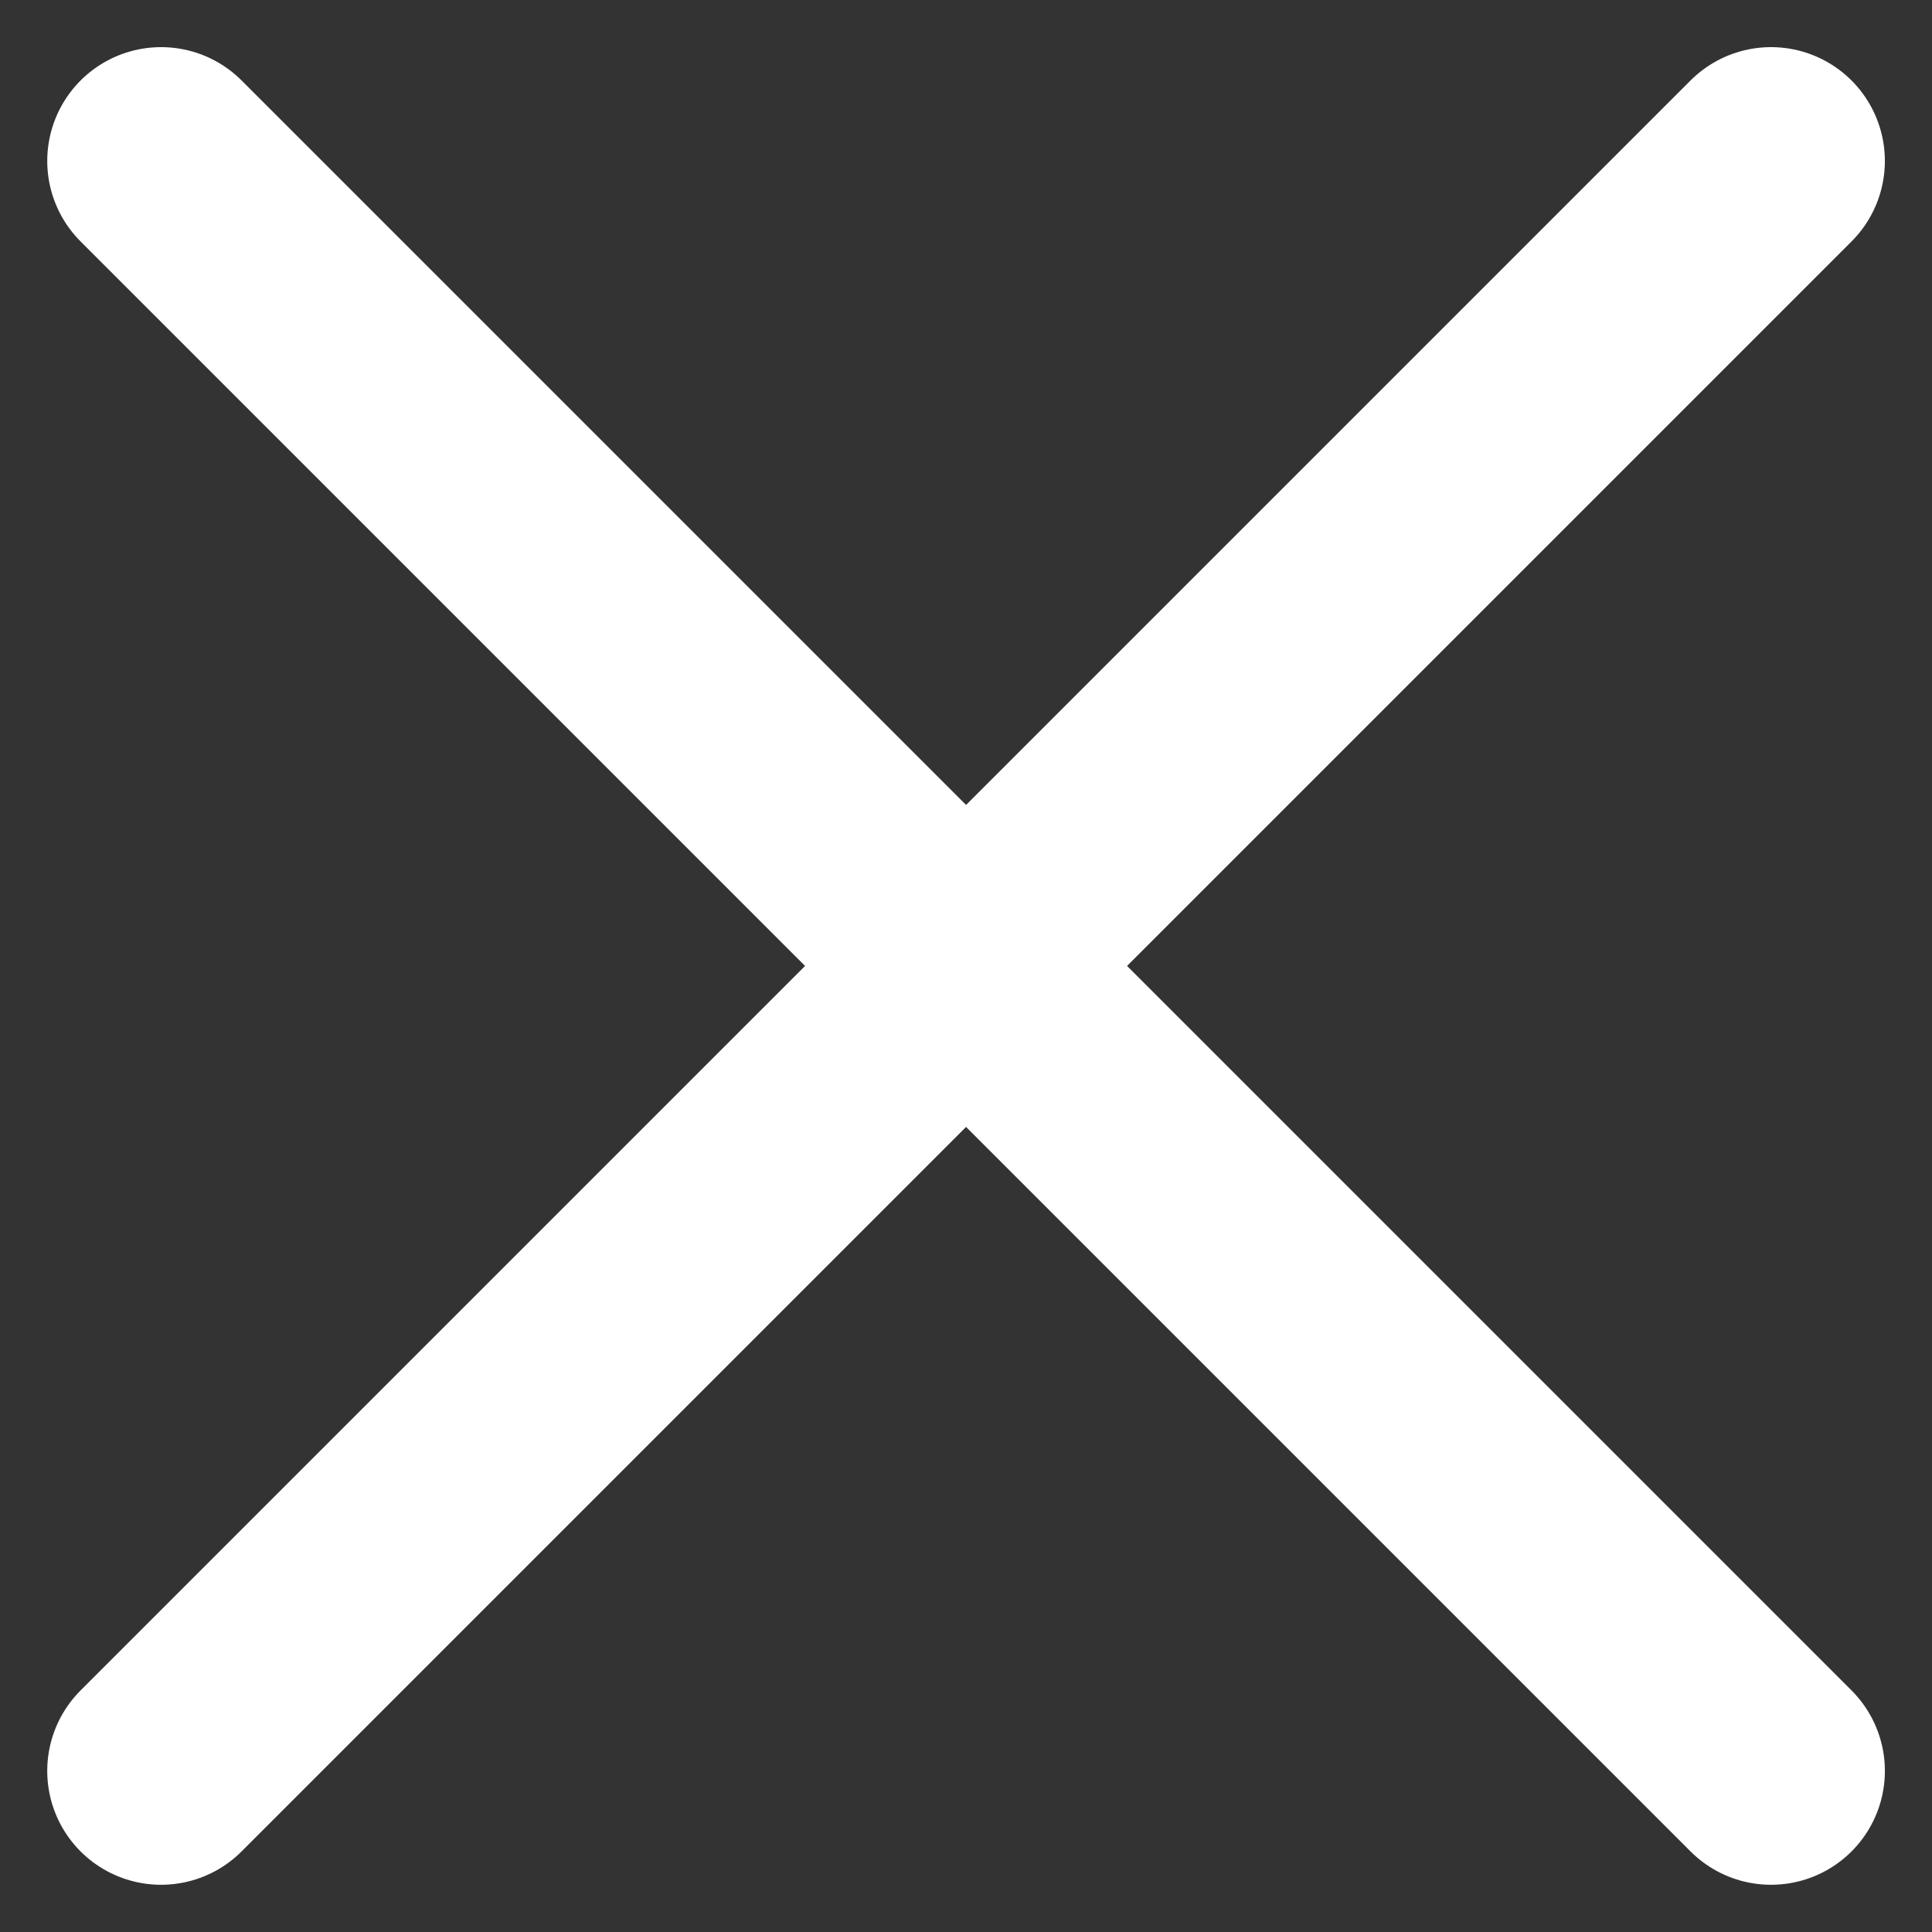
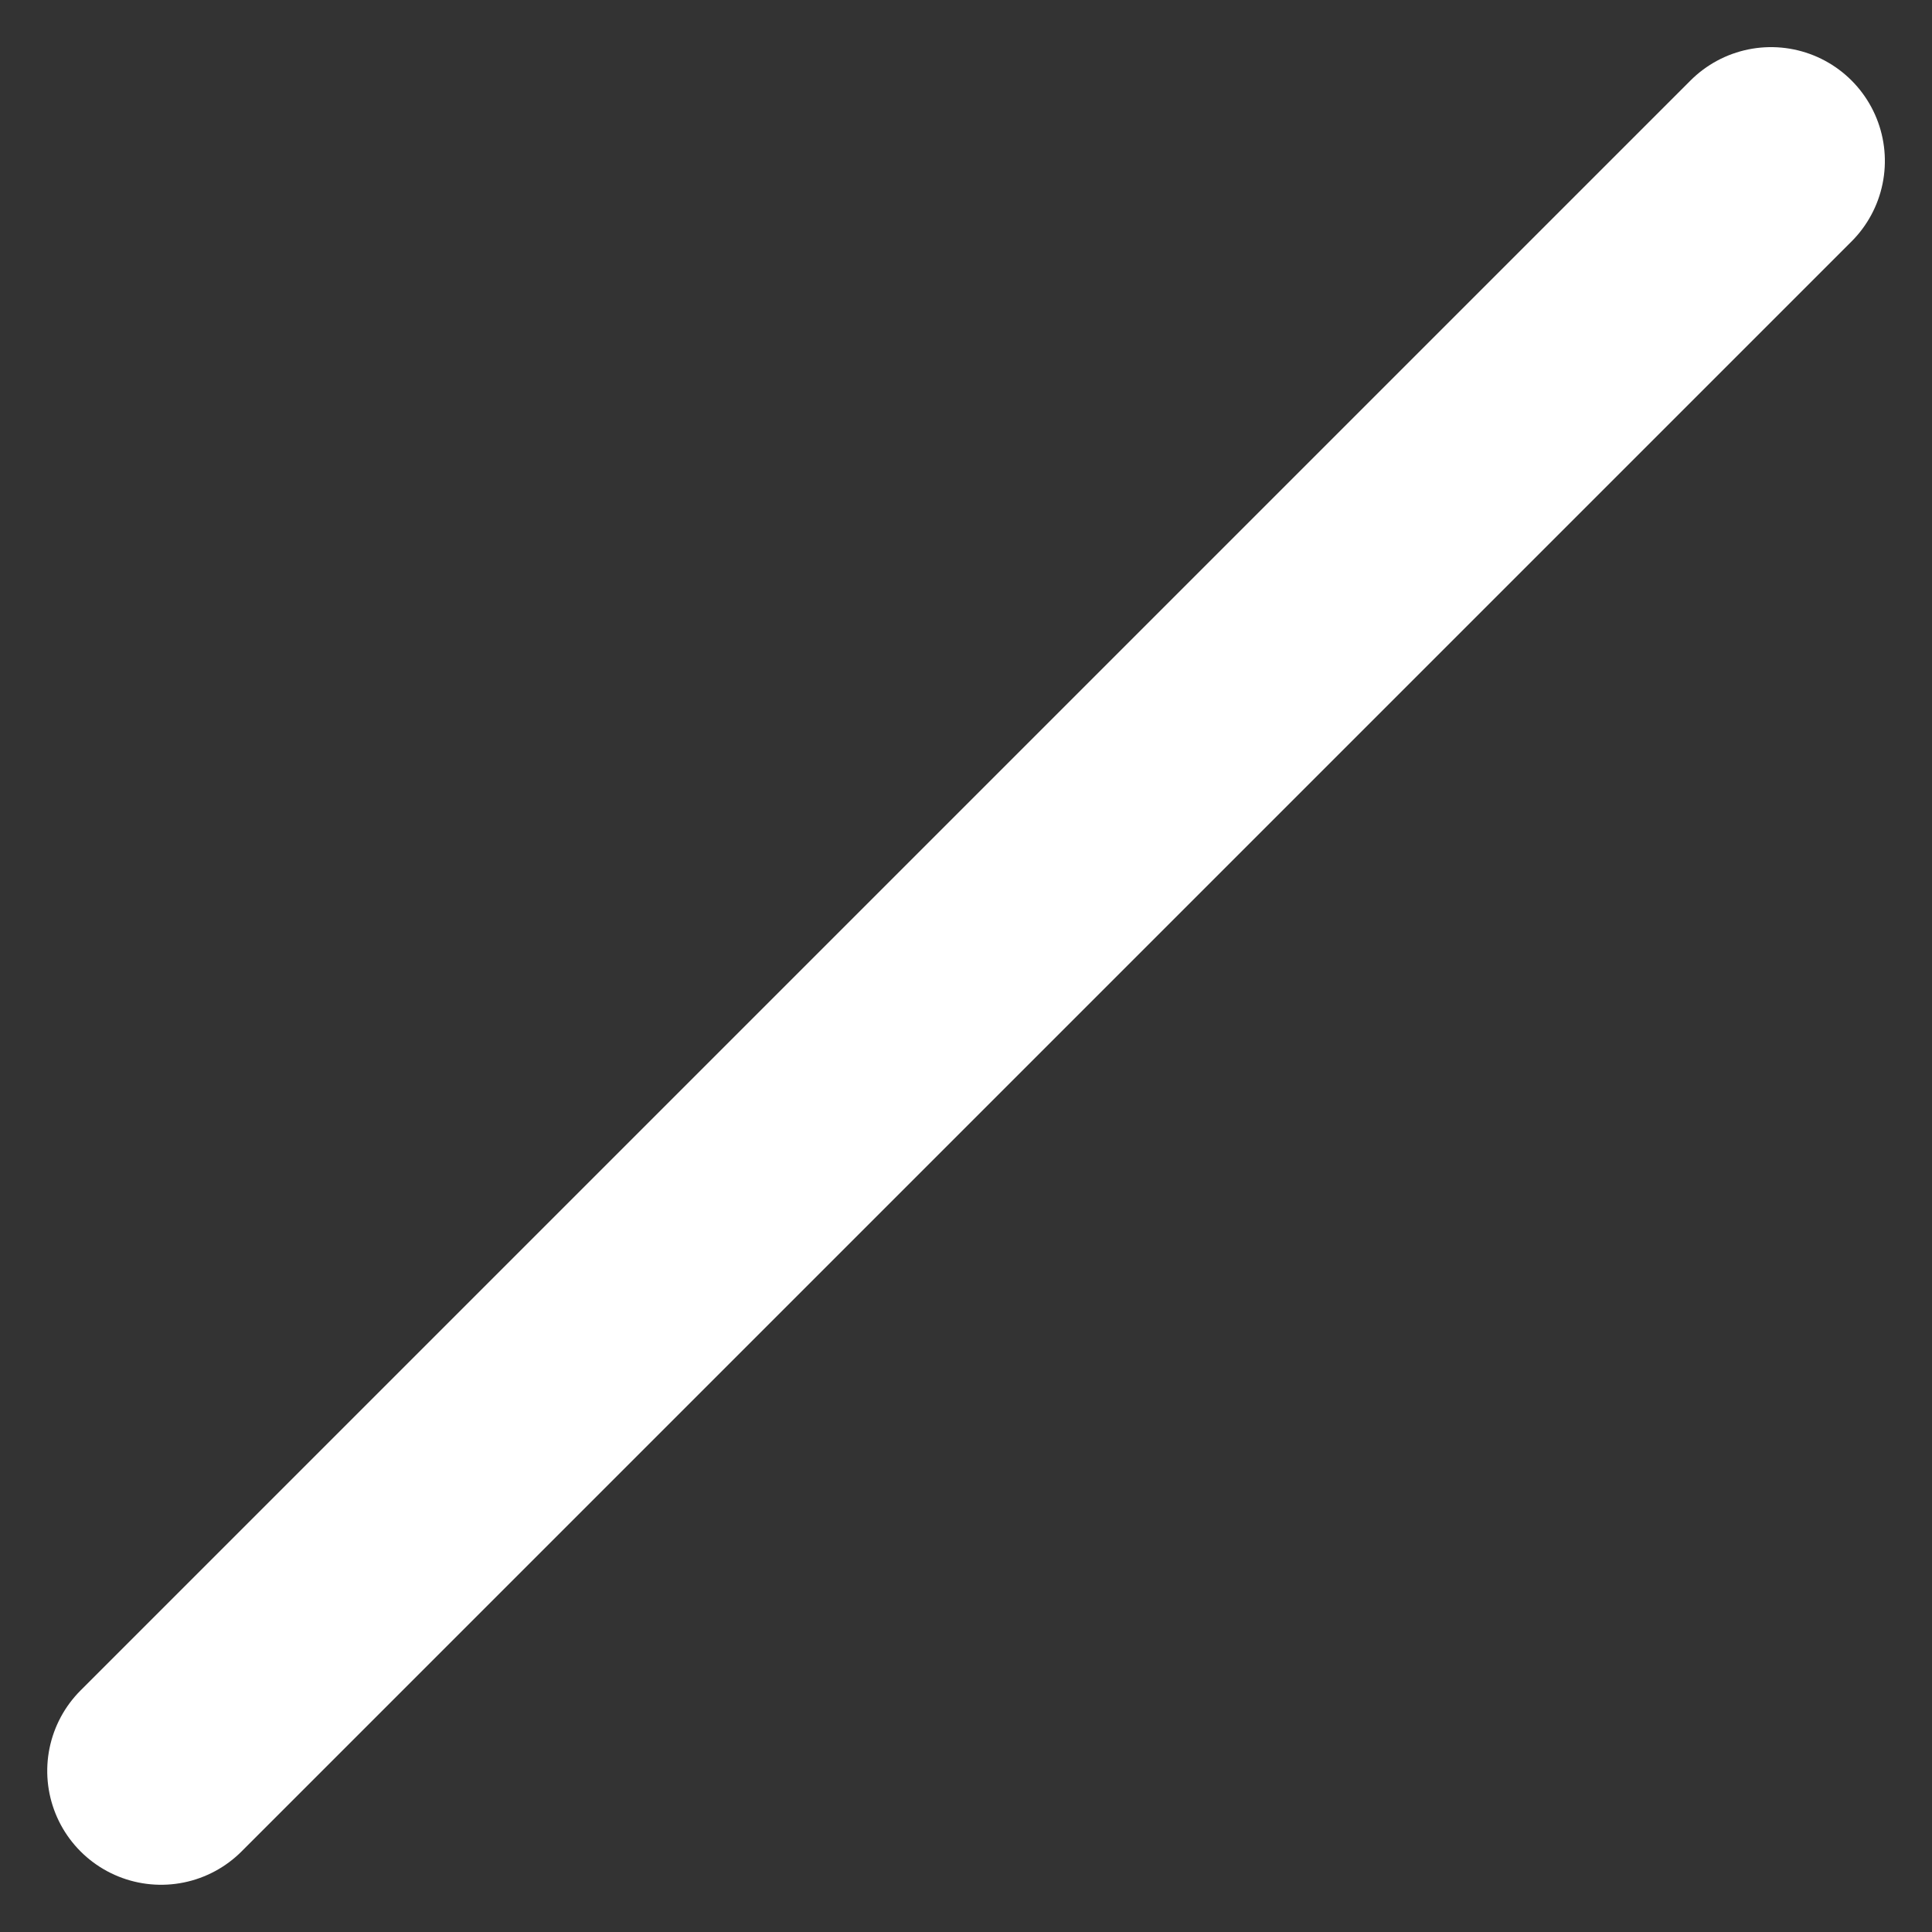
<svg xmlns="http://www.w3.org/2000/svg" width="16.971" height="16.971" viewBox="0 0 16.971 16.971">
  <rect x="0" y="0" width="16.971" height="16.971" fill="#333333" stroke="none" />
  <g id="Close_cross_blue" transform="translate(-25.514 -21.497)">
-     <line id="Line_54" data-name="Line 54" x2="20" transform="translate(26.929 22.911) rotate(45)" fill="none" stroke="#FFFFFF" stroke-linecap="round" stroke-width="2" />
    <line id="Line_77" data-name="Line 77" x2="20" transform="translate(41.071 22.911) rotate(135)" fill="none" stroke="#FFFFFF" stroke-linecap="round" stroke-width="2" />
  </g>
</svg>